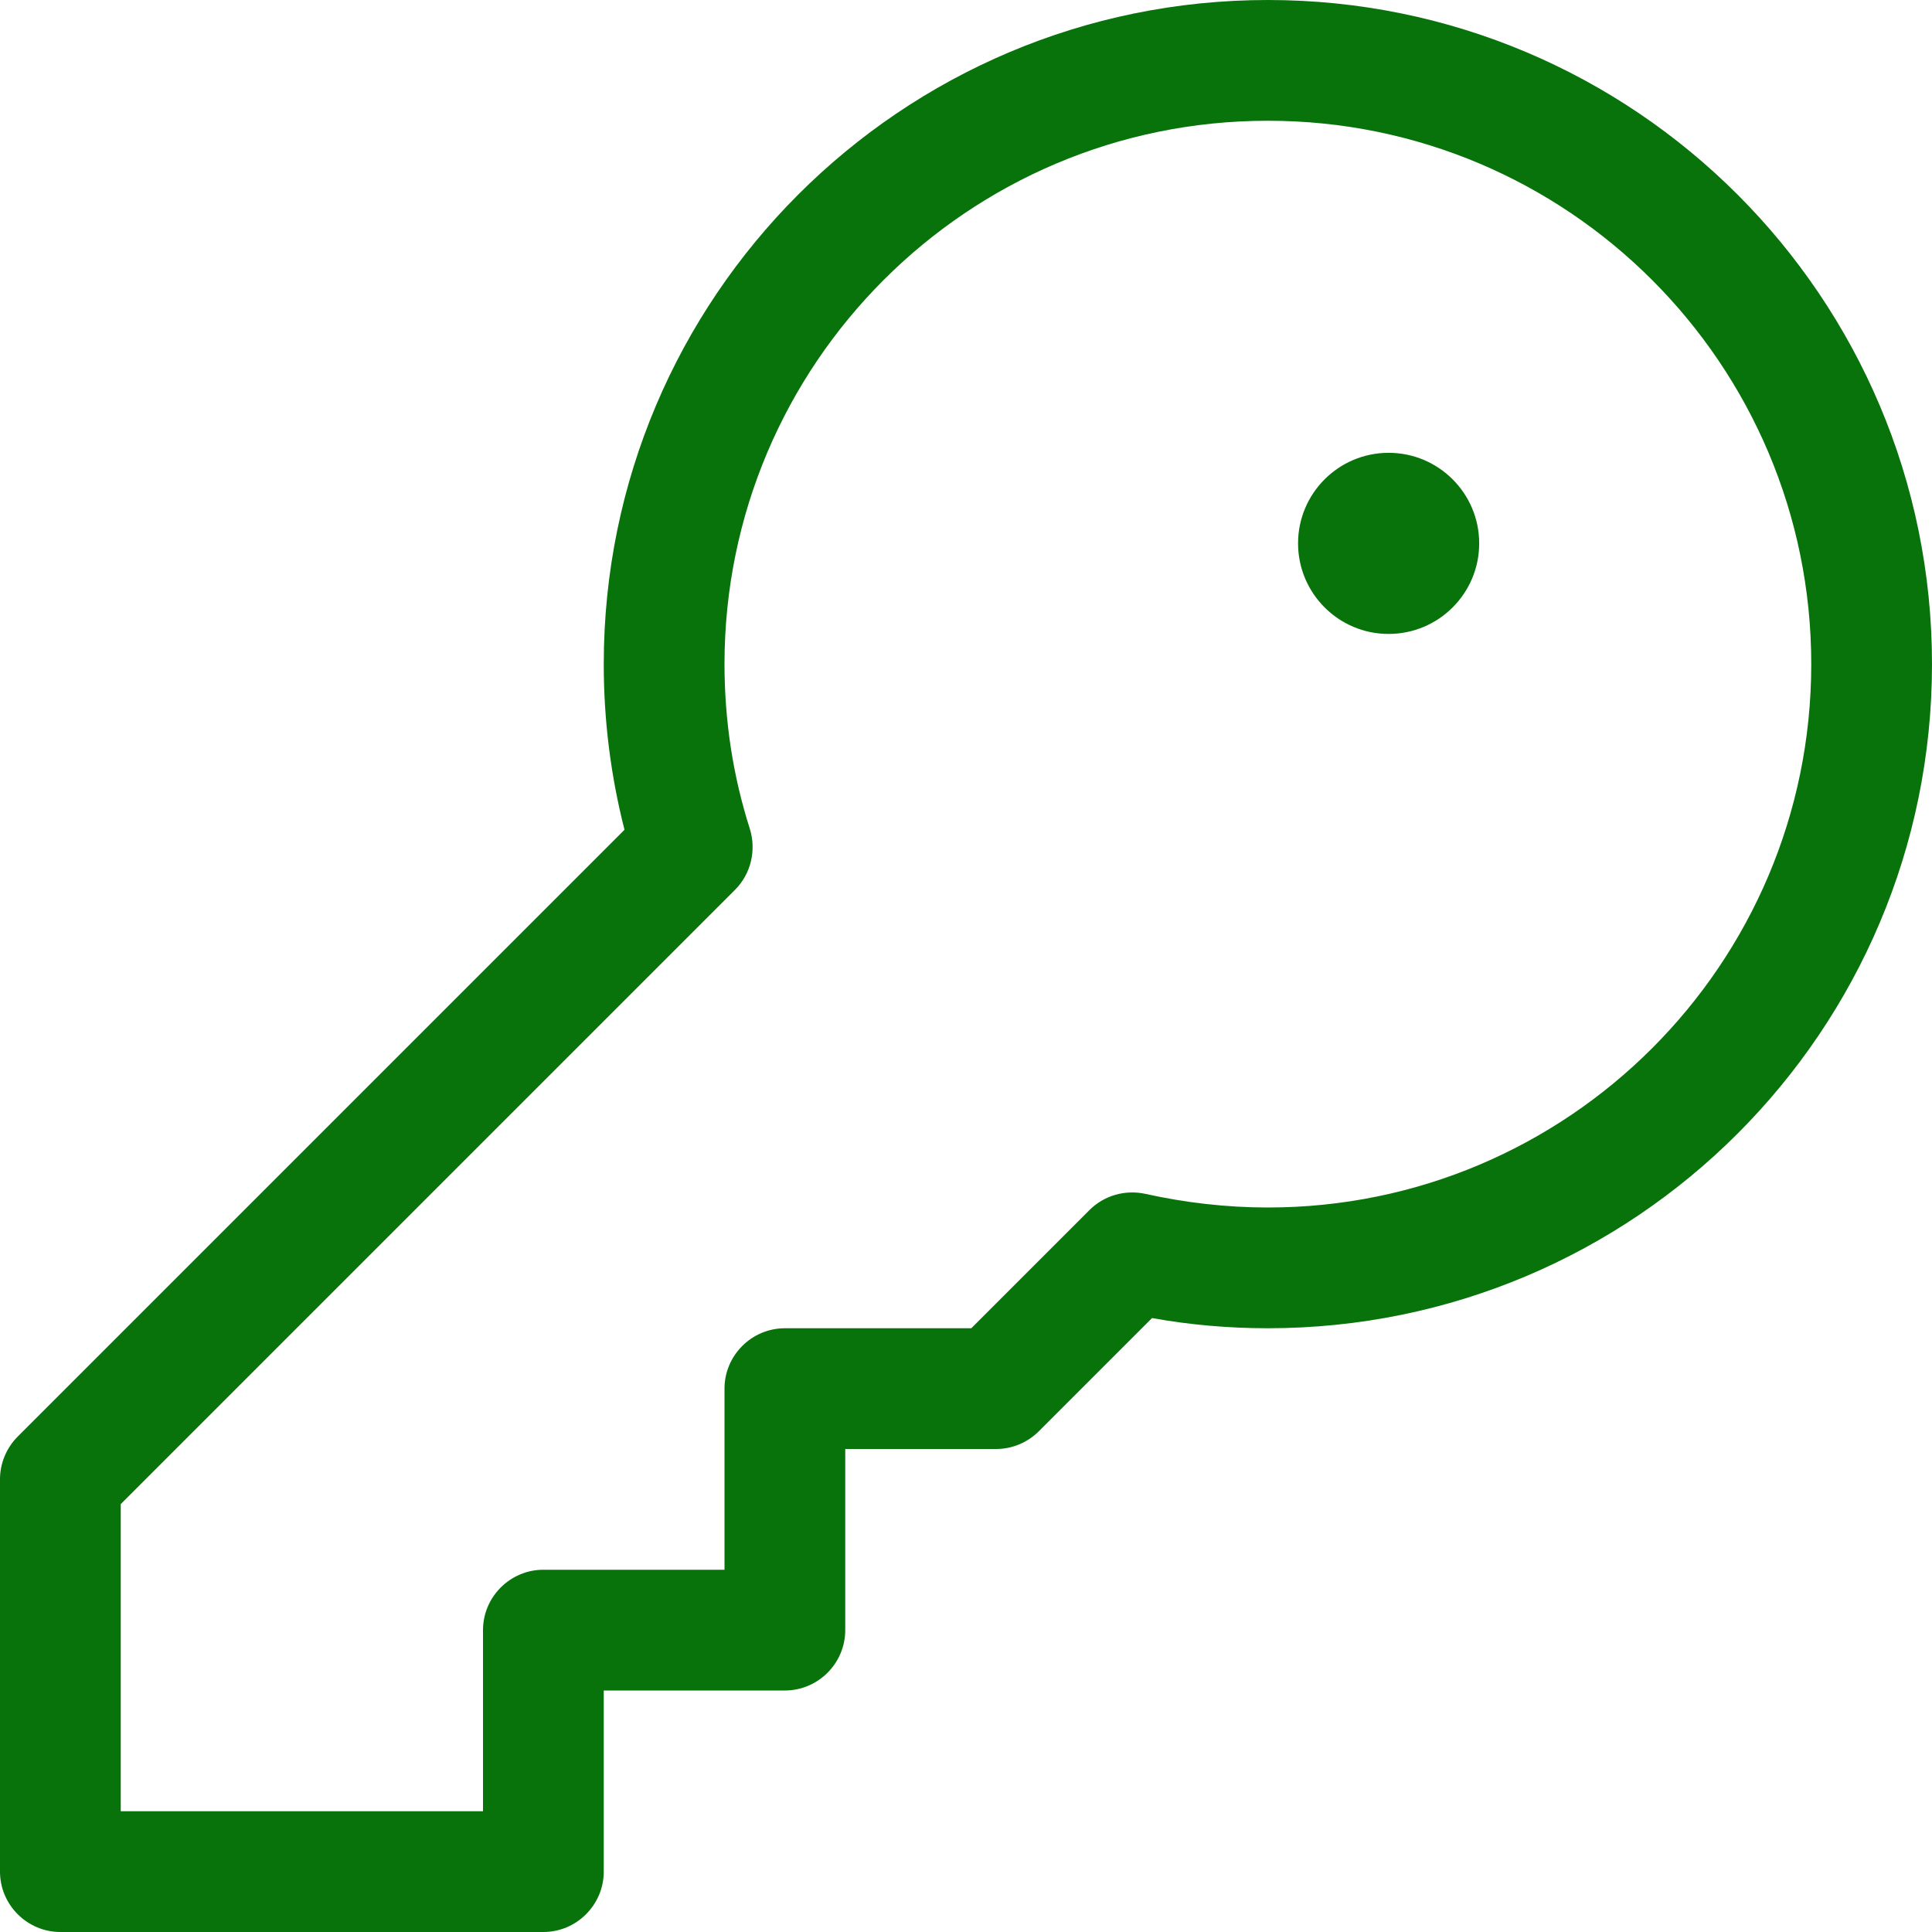
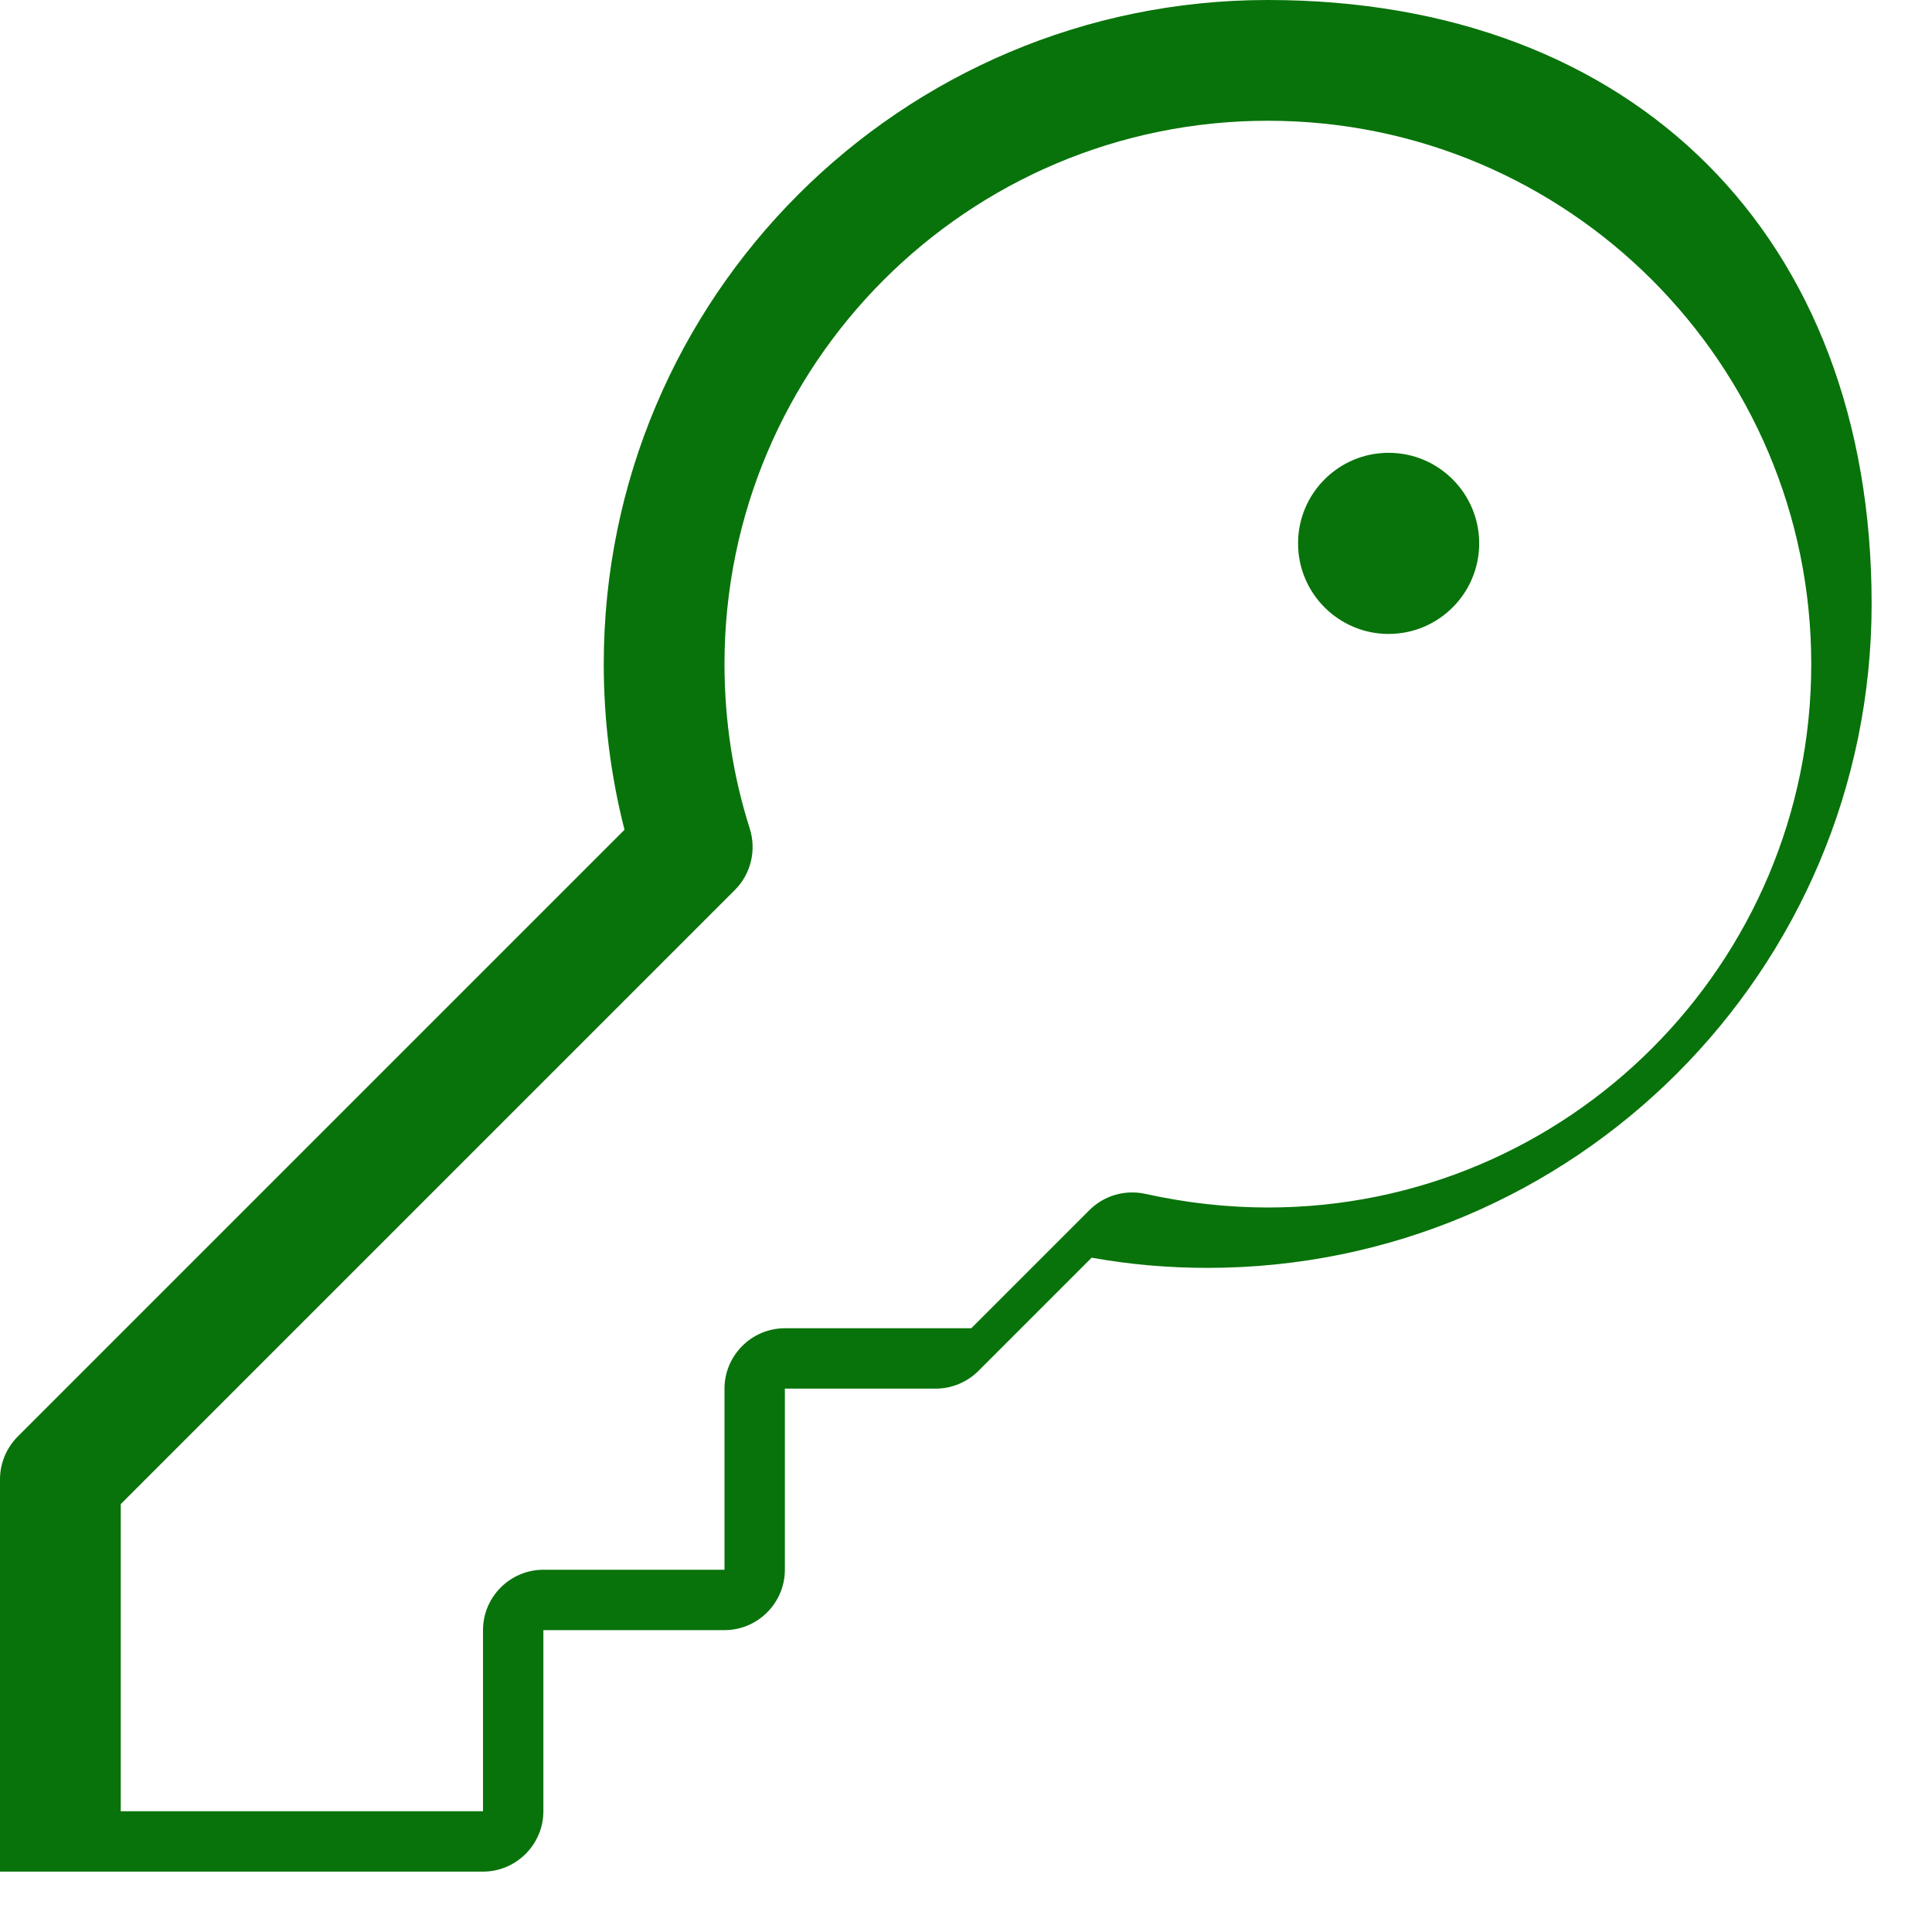
<svg xmlns="http://www.w3.org/2000/svg" id="Layer_1" viewBox="0 0 512 512">
  <defs>
    <style>
      .cls-1 {
        fill: #08730a;
      }
    </style>
  </defs>
-   <path class="cls-1" d="M192,176c0-79.5,64.5-144,144-144s144,64.5,144,144-64.5,144-144,144c-11.1,0-22-1.3-32.4-3.6-5.4-1.2-11,.4-14.9,4.3l-31.3,31.3h-49.4c-8.8,0-16,7.2-16,16v48h-48c-8.8,0-16,7.2-16,16v48H32v-81.4l162.8-162.8c4.2-4.2,5.7-10.5,3.9-16.2-4.4-13.8-6.7-28.4-6.7-43.7v.1ZM336,0c-97.2,0-176,78.8-176,176,0,15.1,1.9,29.8,5.5,43.9L4.7,380.7c-3,3-4.7,7.1-4.7,11.3v104c0,8.8,7.2,16,16,16h128c8.8,0,16-7.2,16-16v-48h48c8.8,0,16-7.2,16-16v-48h40c4.2,0,8.3-1.7,11.3-4.7l30-30c10,1.8,20.2,2.7,30.7,2.7,97.2,0,176-78.8,176-176S433.2,0,336,0ZM368,168c13.25,0,24-10.75,24-24s-10.75-24-24-24-24,10.75-24,24,10.75,24,24,24Z" />
+   <path class="cls-1" d="M192,176c0-79.5,64.5-144,144-144s144,64.5,144,144-64.5,144-144,144c-11.1,0-22-1.3-32.4-3.6-5.4-1.2-11,.4-14.9,4.3l-31.3,31.3h-49.4c-8.8,0-16,7.2-16,16v48h-48c-8.8,0-16,7.2-16,16v48H32v-81.4l162.8-162.8c4.2-4.2,5.7-10.5,3.9-16.2-4.4-13.8-6.7-28.4-6.7-43.7v.1ZM336,0c-97.2,0-176,78.8-176,176,0,15.1,1.9,29.8,5.5,43.9L4.7,380.7c-3,3-4.7,7.1-4.7,11.3v104h128c8.8,0,16-7.2,16-16v-48h48c8.8,0,16-7.2,16-16v-48h40c4.2,0,8.3-1.7,11.3-4.7l30-30c10,1.8,20.2,2.7,30.7,2.7,97.2,0,176-78.8,176-176S433.2,0,336,0ZM368,168c13.25,0,24-10.75,24-24s-10.75-24-24-24-24,10.75-24,24,10.75,24,24,24Z" />
</svg>